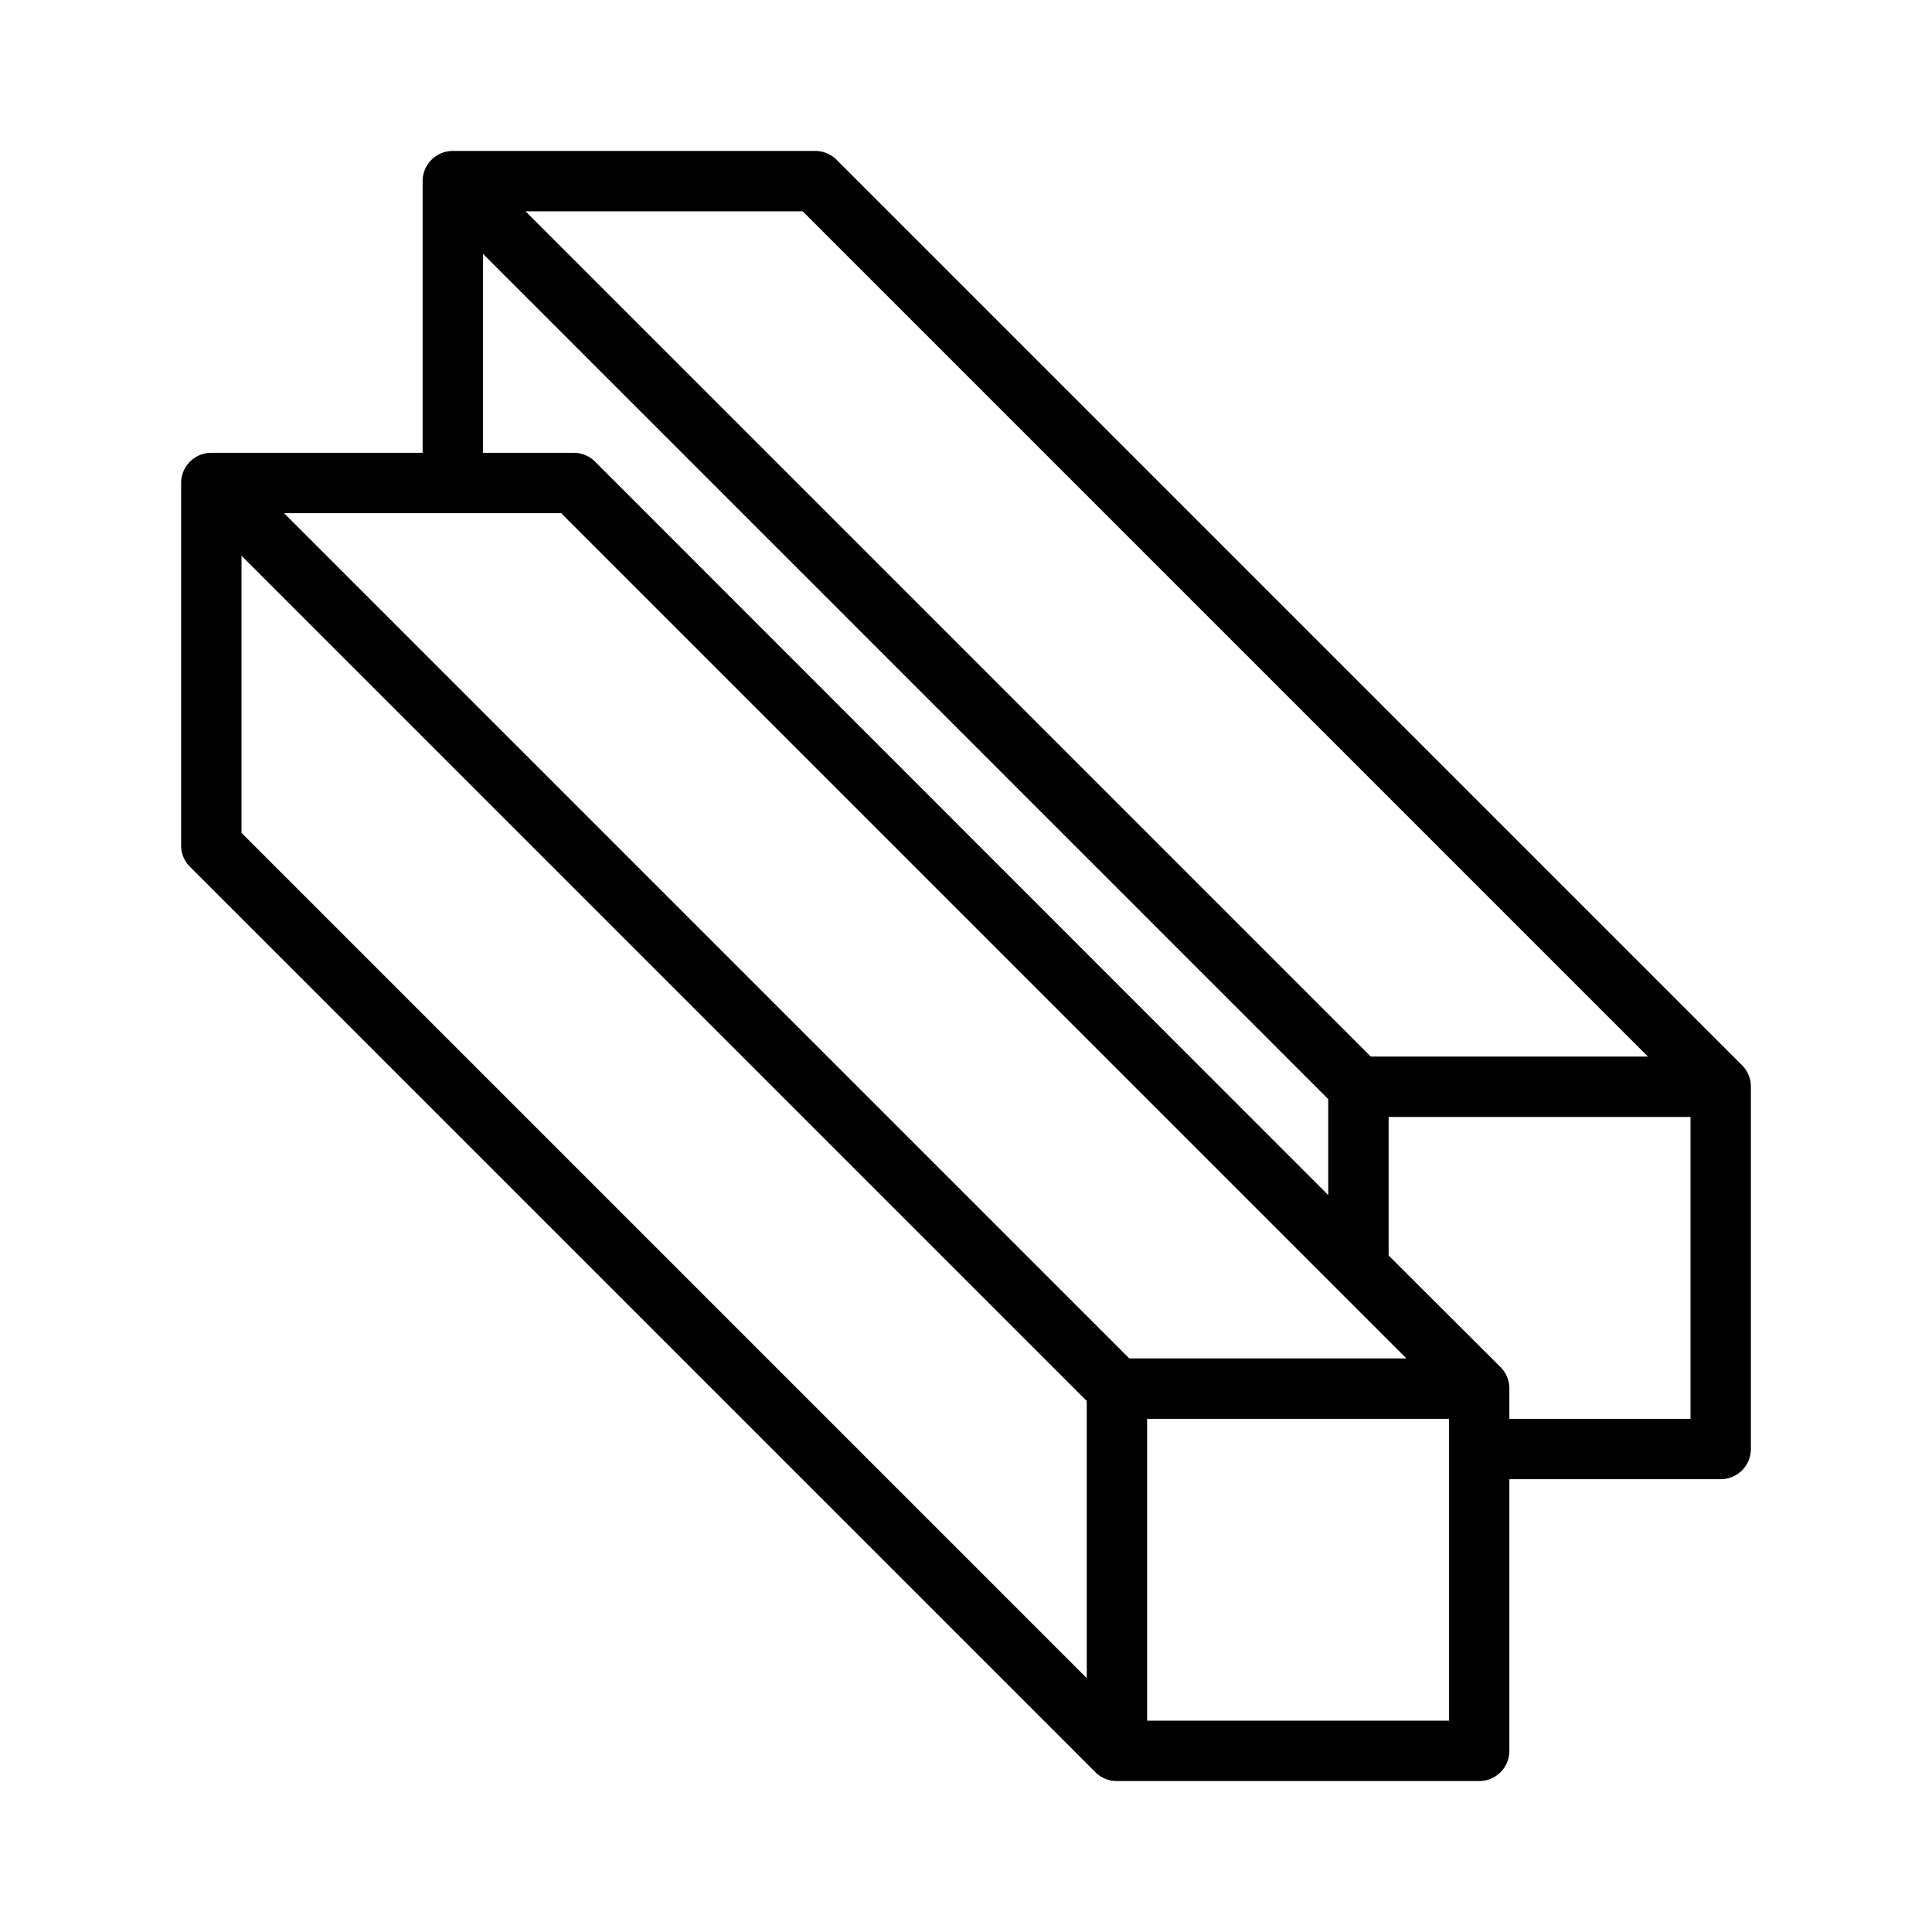
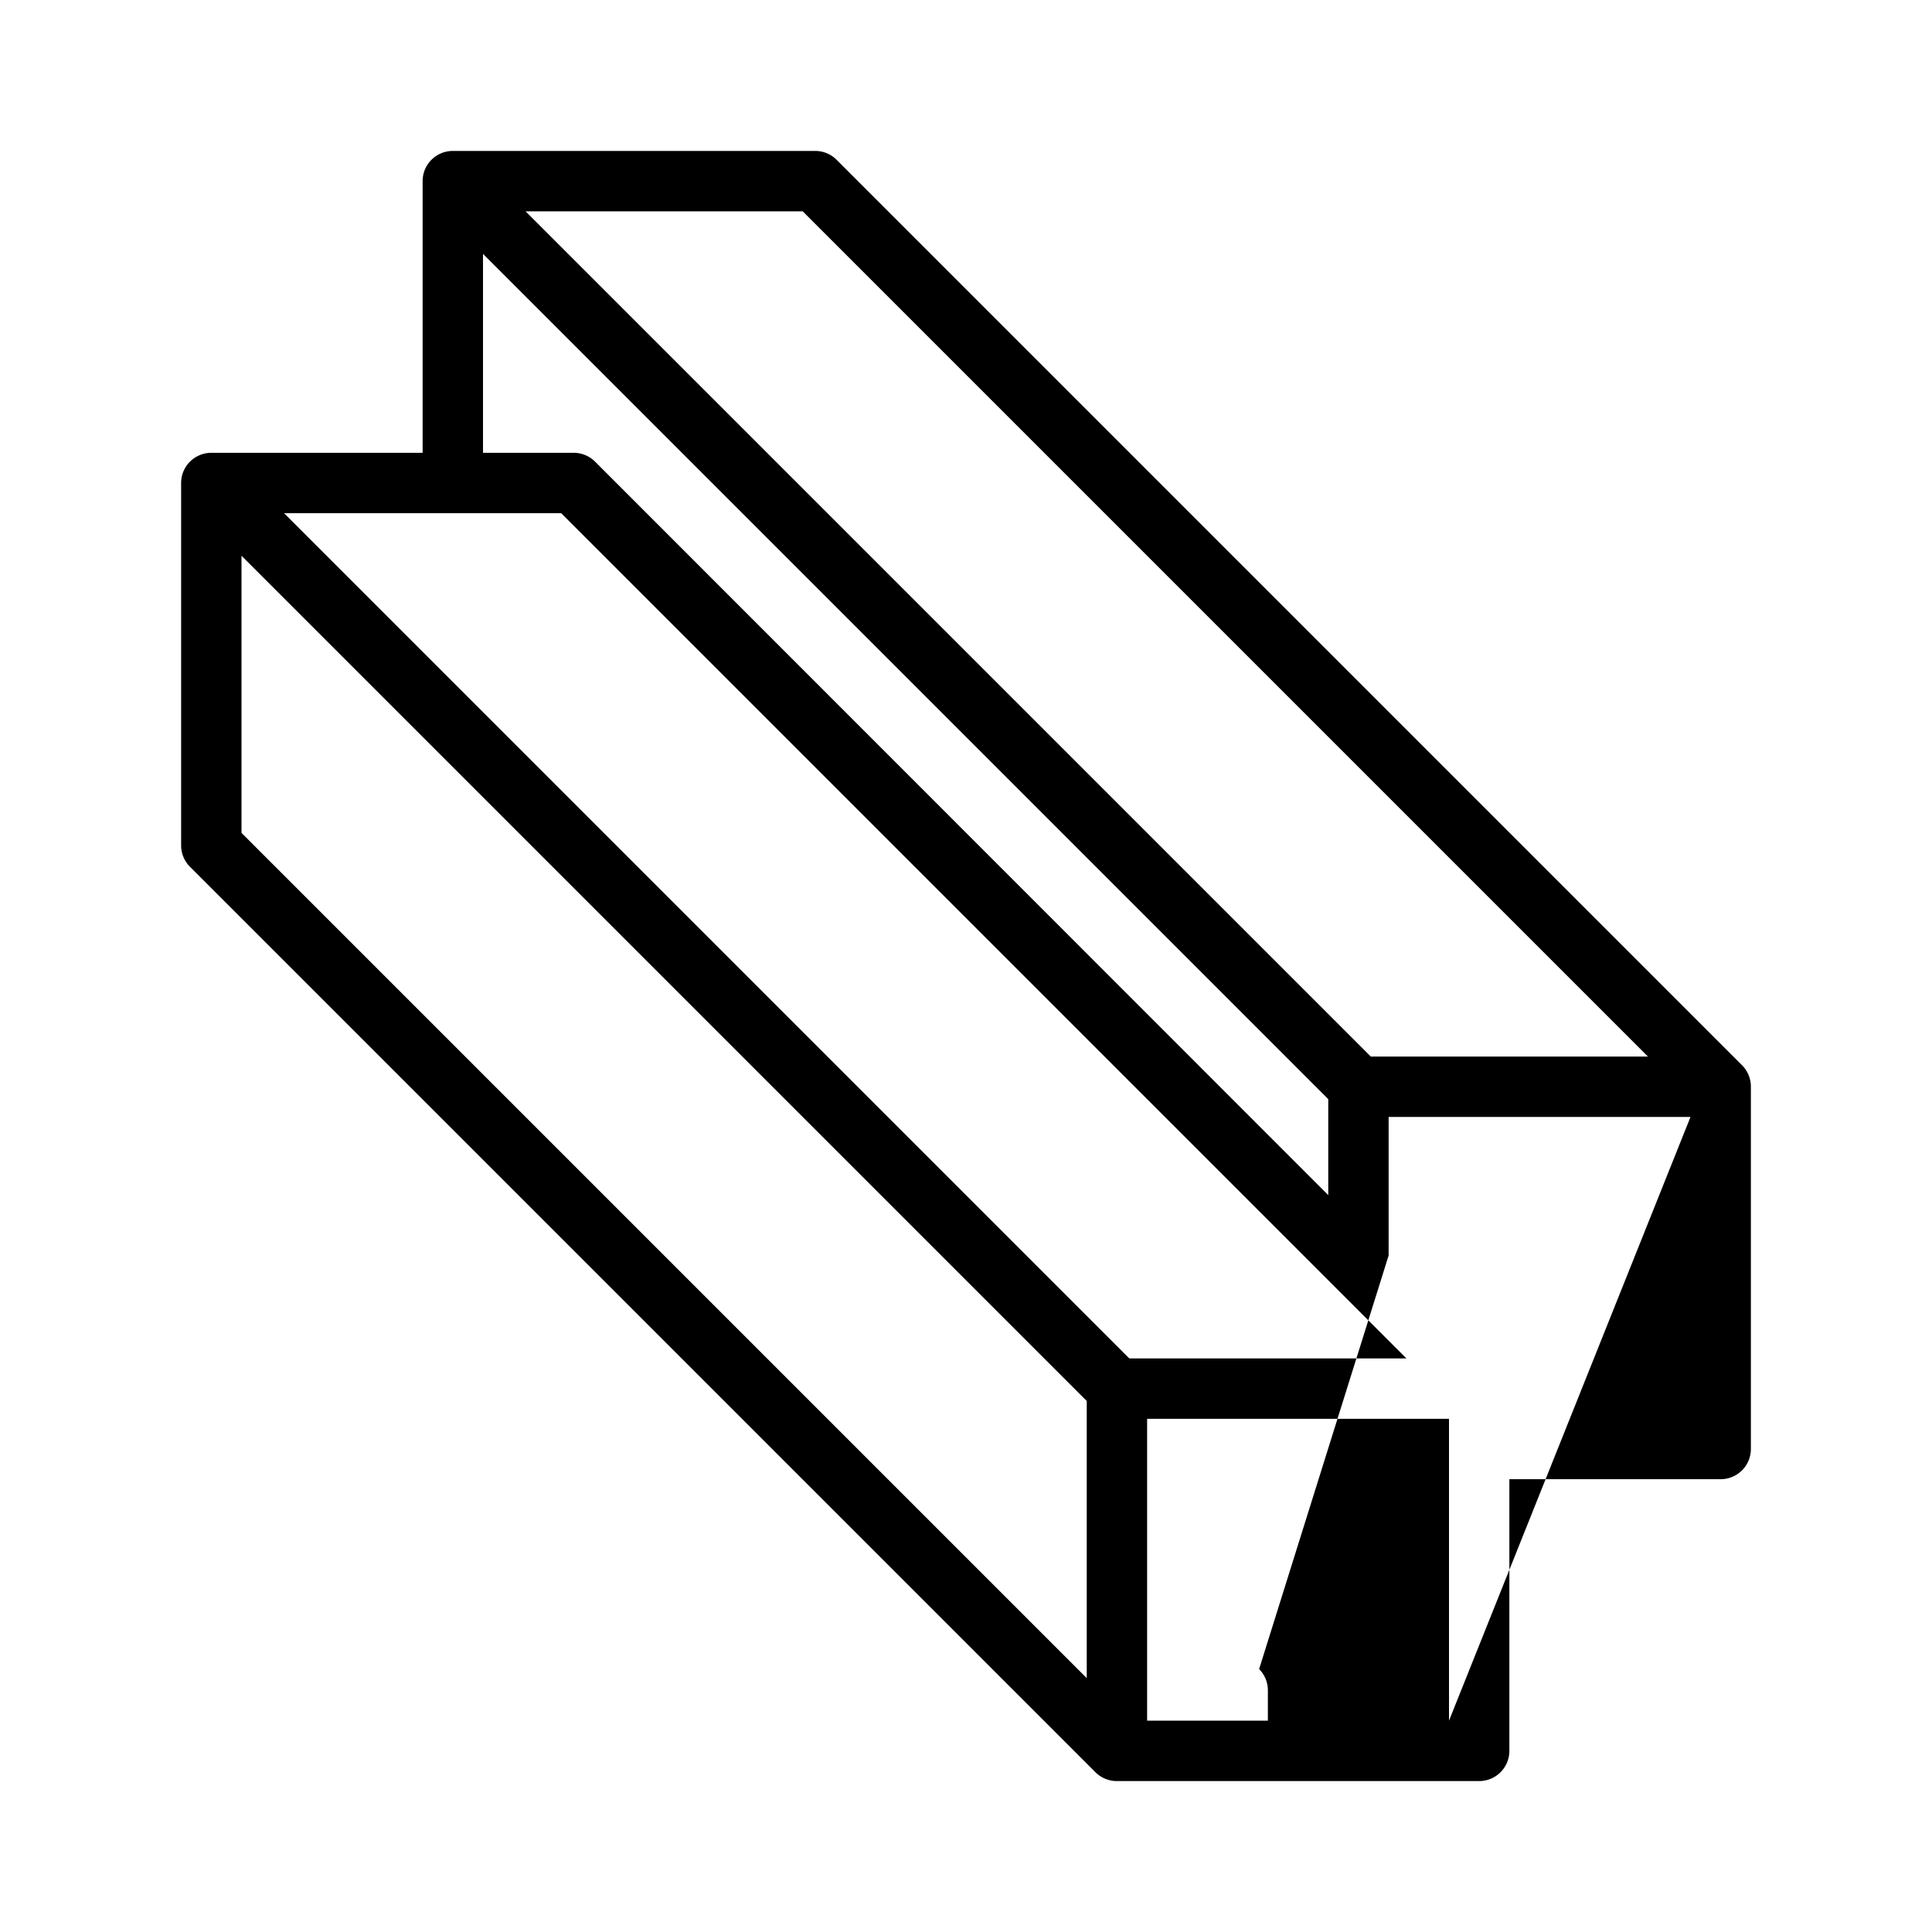
<svg xmlns="http://www.w3.org/2000/svg" version="1.1" width="512" height="512" x="0" y="0" viewBox="0 0 64 64" style="enable-background:new 0 0 512 512" xml:space="preserve">
  <g>
-     <path d="M14 15H7a1 1 0 0 0-1 1v12a1 1 0 0 0 .29.71l30 30A1 1 0 0 0 37 59h12a1 1 0 0 0 1-1v-9h7a1 1 0 0 0 1-1V36a1 1 0 0 0-.29-.71l-30-30A1 1 0 0 0 27 5H15a1 1 0 0 0-1 1Zm22 40.59-28-28v-9.18l28 28ZM48 57H38V47h10Zm8-10h-6v-1a1 1 0 0 0-.29-.71L46 41.59V37h10ZM26.59 7l28 28h-9.18l-28-28ZM16 8.41l28 28v3.18l-24.29-24.3A1 1 0 0 0 19 15h-3ZM18.59 17l28 28h-9.18l-28-28Z" fill="#000000" opacity="1" data-original="#000000" />
+     <path d="M14 15H7a1 1 0 0 0-1 1v12a1 1 0 0 0 .29.71l30 30A1 1 0 0 0 37 59h12a1 1 0 0 0 1-1v-9h7a1 1 0 0 0 1-1V36a1 1 0 0 0-.29-.71l-30-30A1 1 0 0 0 27 5H15a1 1 0 0 0-1 1Zm22 40.59-28-28v-9.18l28 28ZM48 57H38V47h10Zh-6v-1a1 1 0 0 0-.29-.71L46 41.59V37h10ZM26.59 7l28 28h-9.18l-28-28ZM16 8.41l28 28v3.18l-24.29-24.3A1 1 0 0 0 19 15h-3ZM18.59 17l28 28h-9.18l-28-28Z" fill="#000000" opacity="1" data-original="#000000" />
  </g>
</svg>